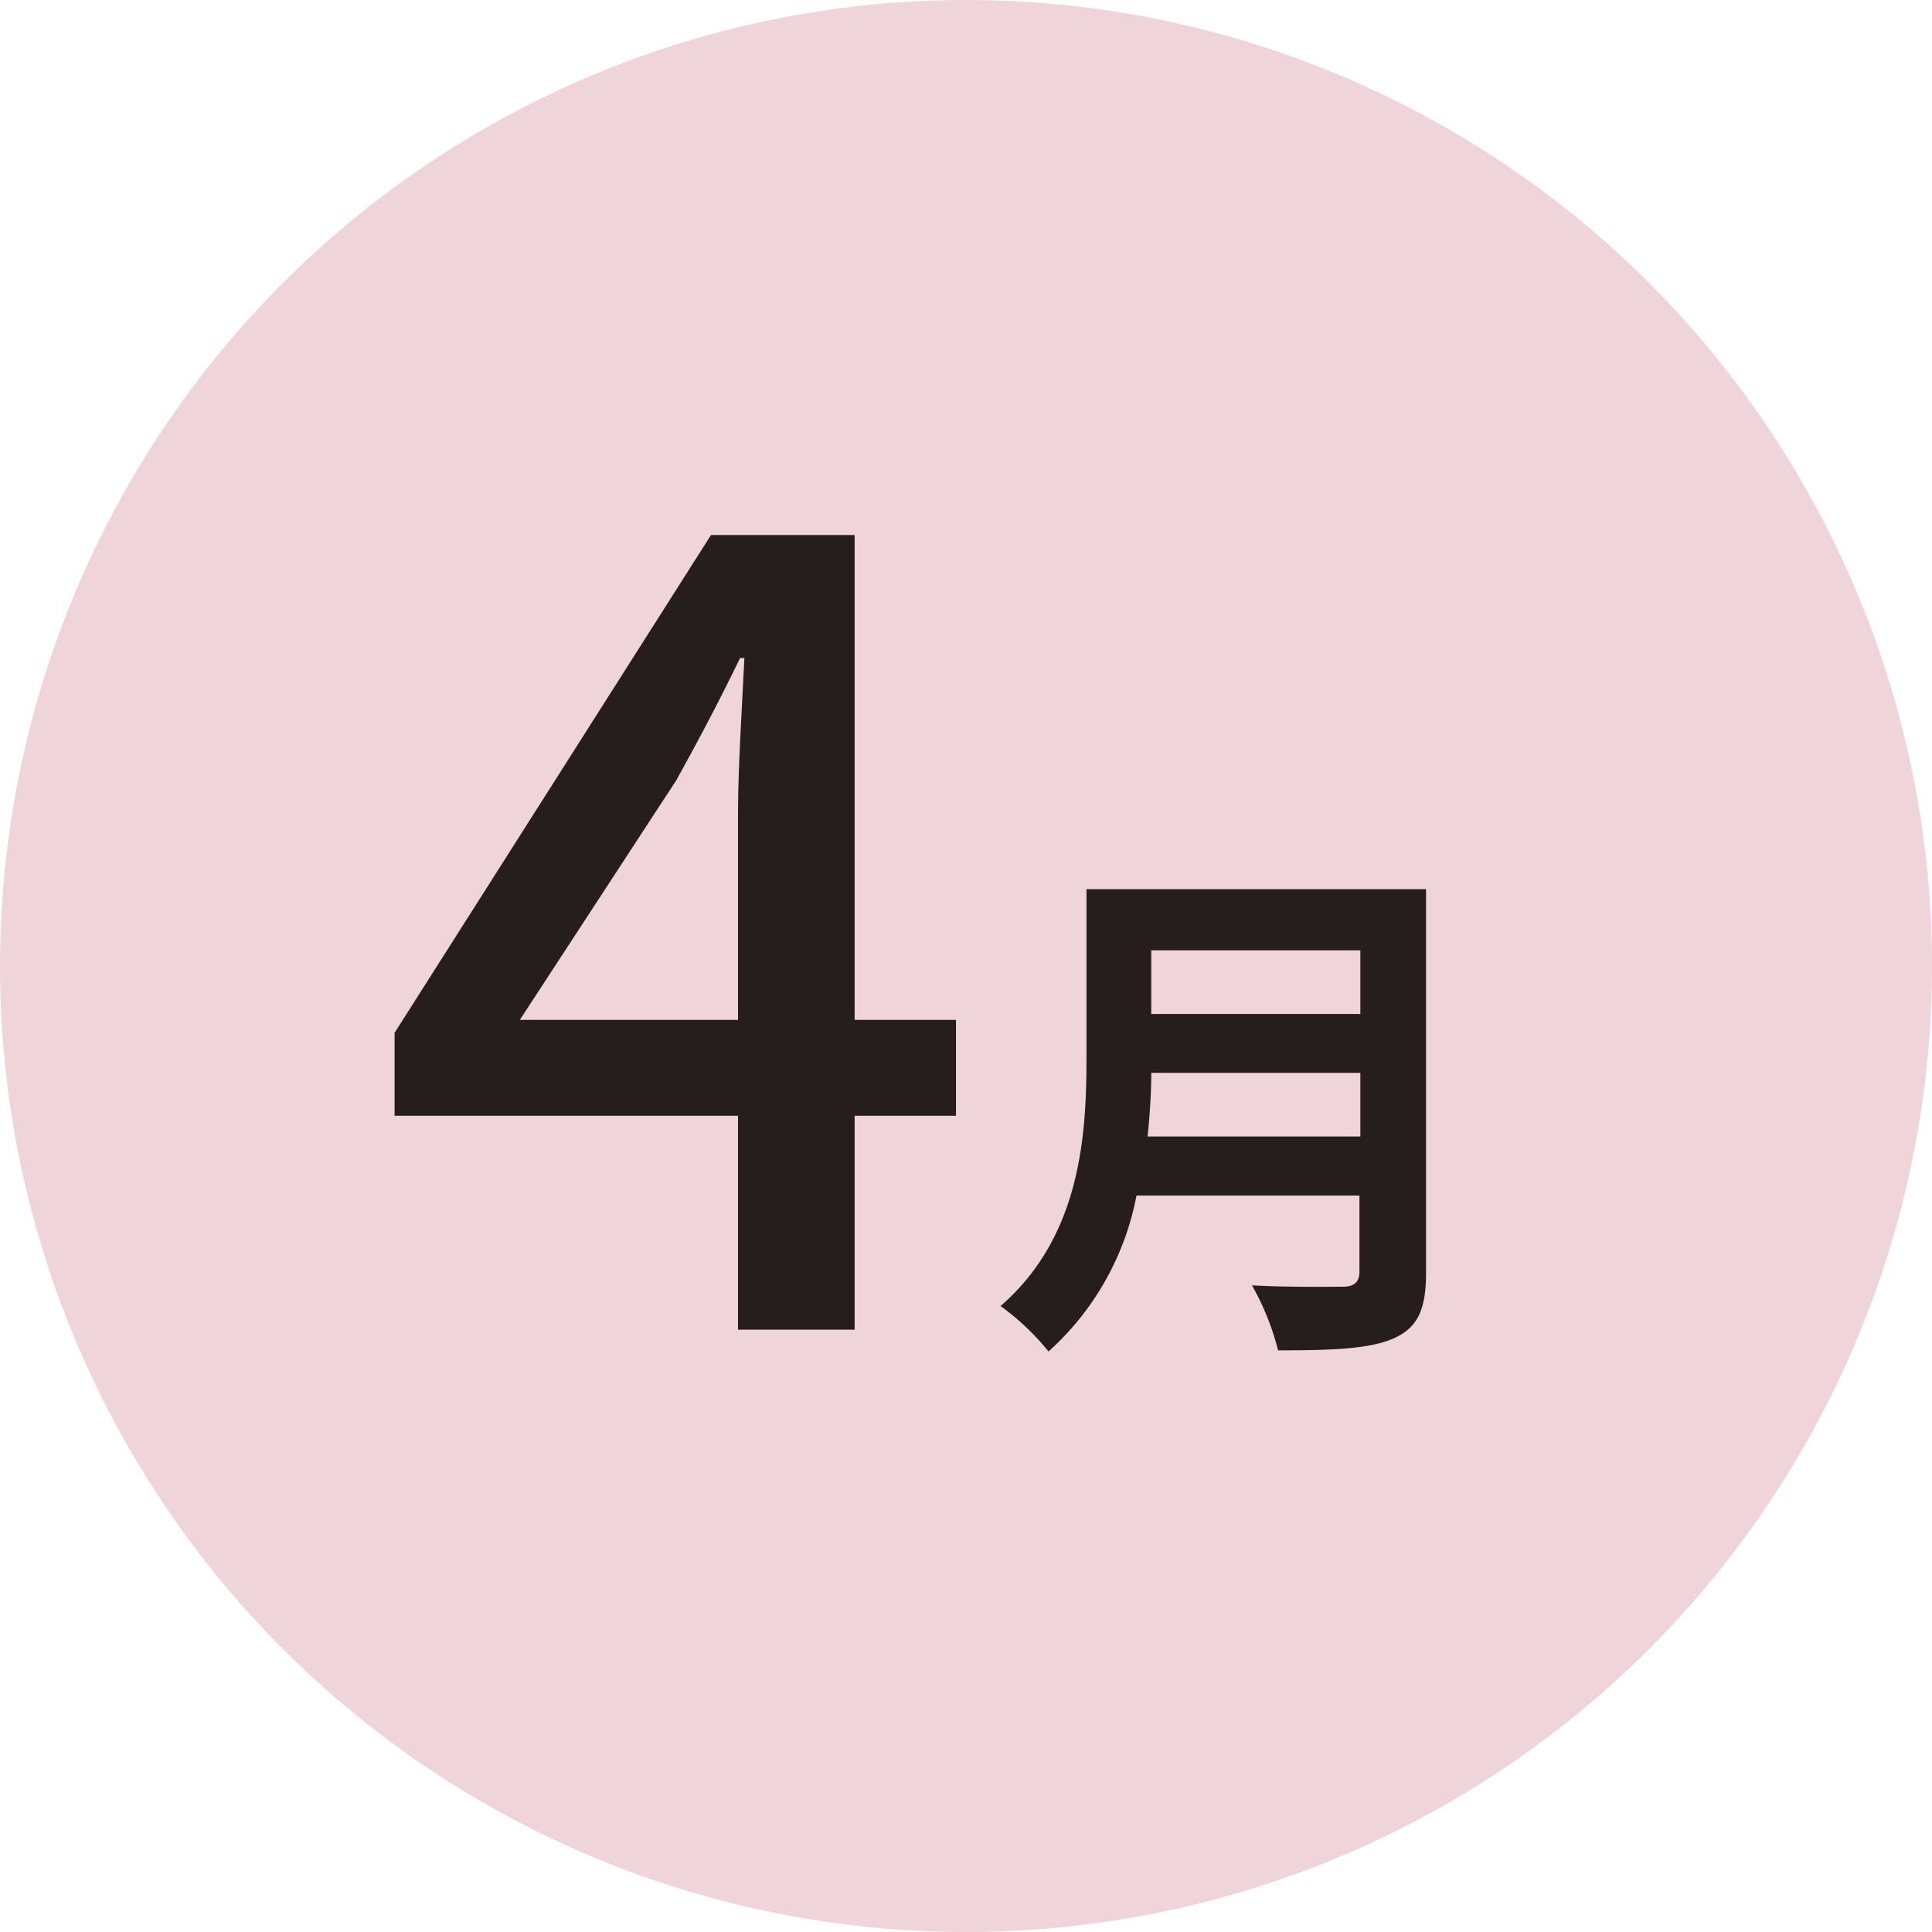
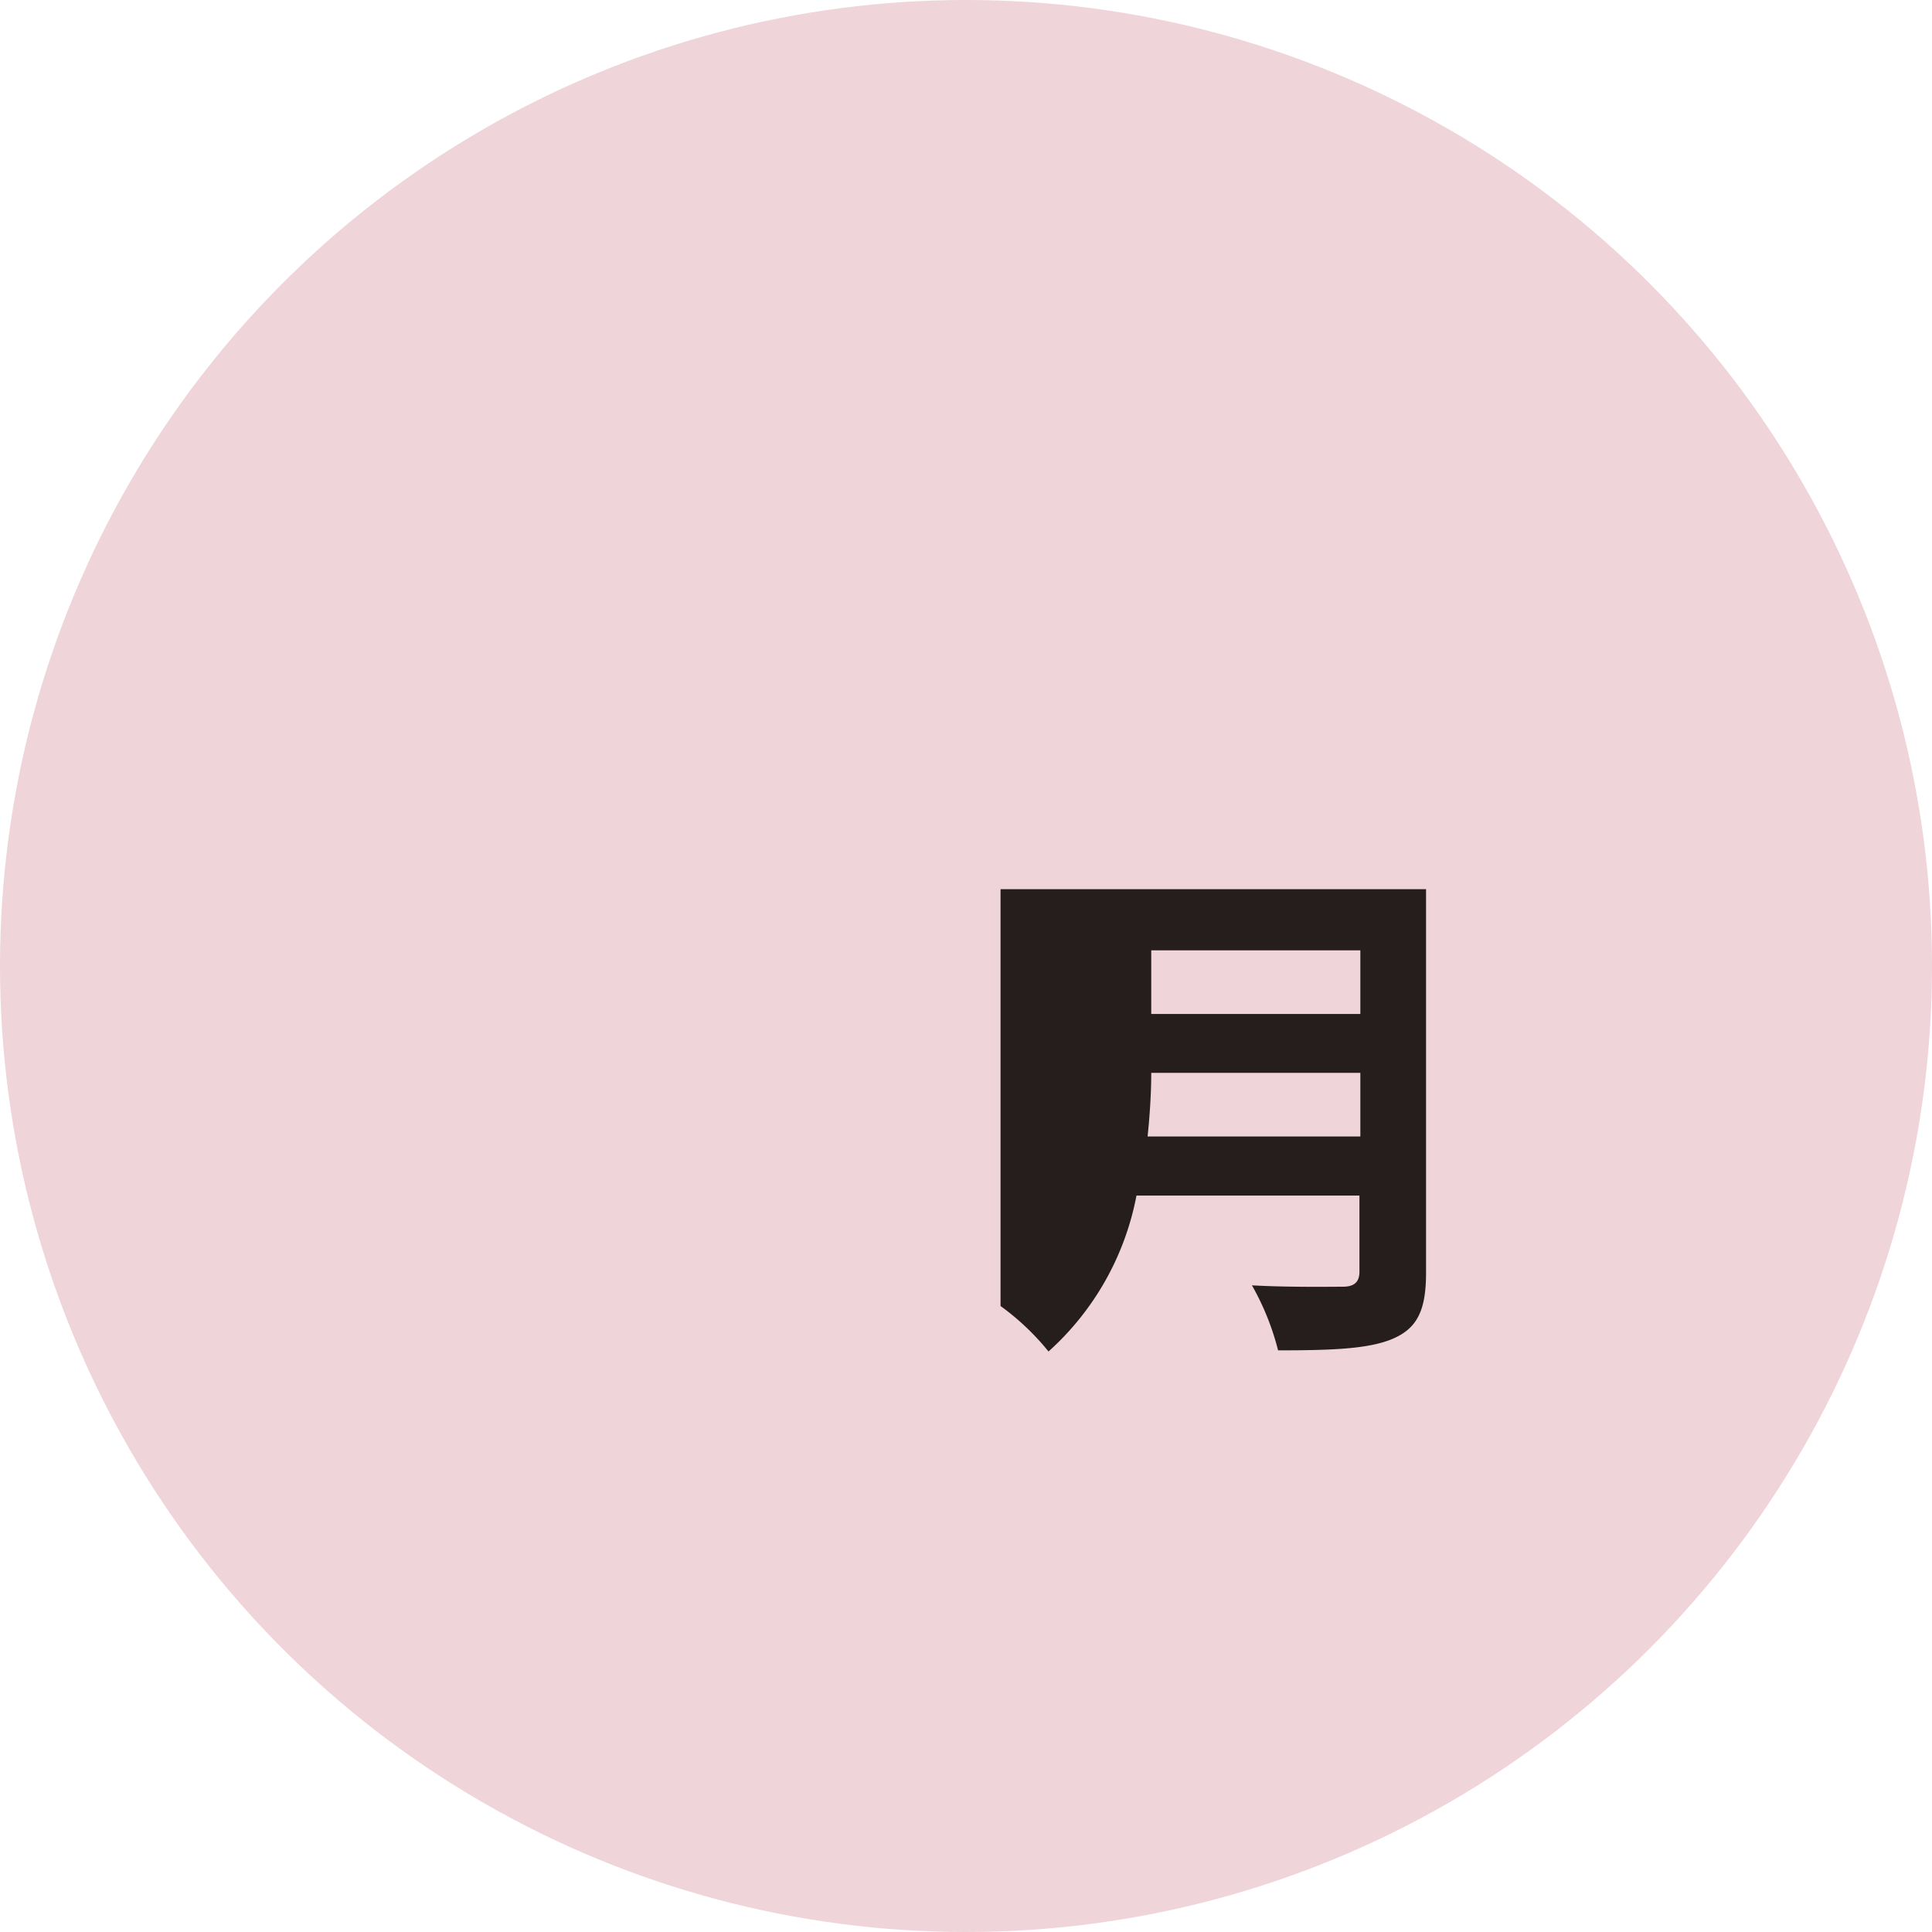
<svg xmlns="http://www.w3.org/2000/svg" viewBox="0 0 85 85">
  <defs>
    <style>.cls-1{fill:#efd4da;}.cls-2{fill:#251e1c;}</style>
  </defs>
  <title>4month</title>
  <g id="レイヤー_2" data-name="レイヤー 2">
    <g id="デザイン">
      <circle class="cls-1" cx="42.5" cy="42.5" r="42.5" />
-       <path class="cls-2" d="M42.06,49.09H37.6V58.5H32.47V49.09H17.36V45.44l13.92-21.9H37.6V44.87h4.46Zm-9.59-4.22V35.7c0-1.9.19-4.85.28-6.75h-.19c-.85,1.76-1.8,3.57-2.8,5.37L22.87,44.87Z" />
-       <path class="cls-2" d="M62.74,56c0,1.65-.39,2.43-1.44,2.89s-2.71.52-5.07.52a11.43,11.43,0,0,0-1.15-2.86c1.61.09,3.53.06,4,.06s.73-.18.73-.66V52.6H50a12.31,12.31,0,0,1-3.87,6.86,11,11,0,0,0-2.11-2c3.46-3,3.78-7.34,3.78-10.83V39.12H62.74Zm-2.89-6v-2.8h-9.2c0,.87-.06,1.83-.16,2.8Zm-9.2-8.19v2.8h9.2v-2.8Z" />
+       <path class="cls-2" d="M62.74,56c0,1.65-.39,2.43-1.44,2.89s-2.71.52-5.07.52a11.43,11.43,0,0,0-1.15-2.86c1.61.09,3.53.06,4,.06s.73-.18.73-.66V52.6H50a12.31,12.31,0,0,1-3.87,6.86,11,11,0,0,0-2.11-2V39.12H62.74Zm-2.89-6v-2.8h-9.2c0,.87-.06,1.83-.16,2.8Zm-9.2-8.19v2.8h9.2v-2.8Z" />
    </g>
  </g>
</svg>